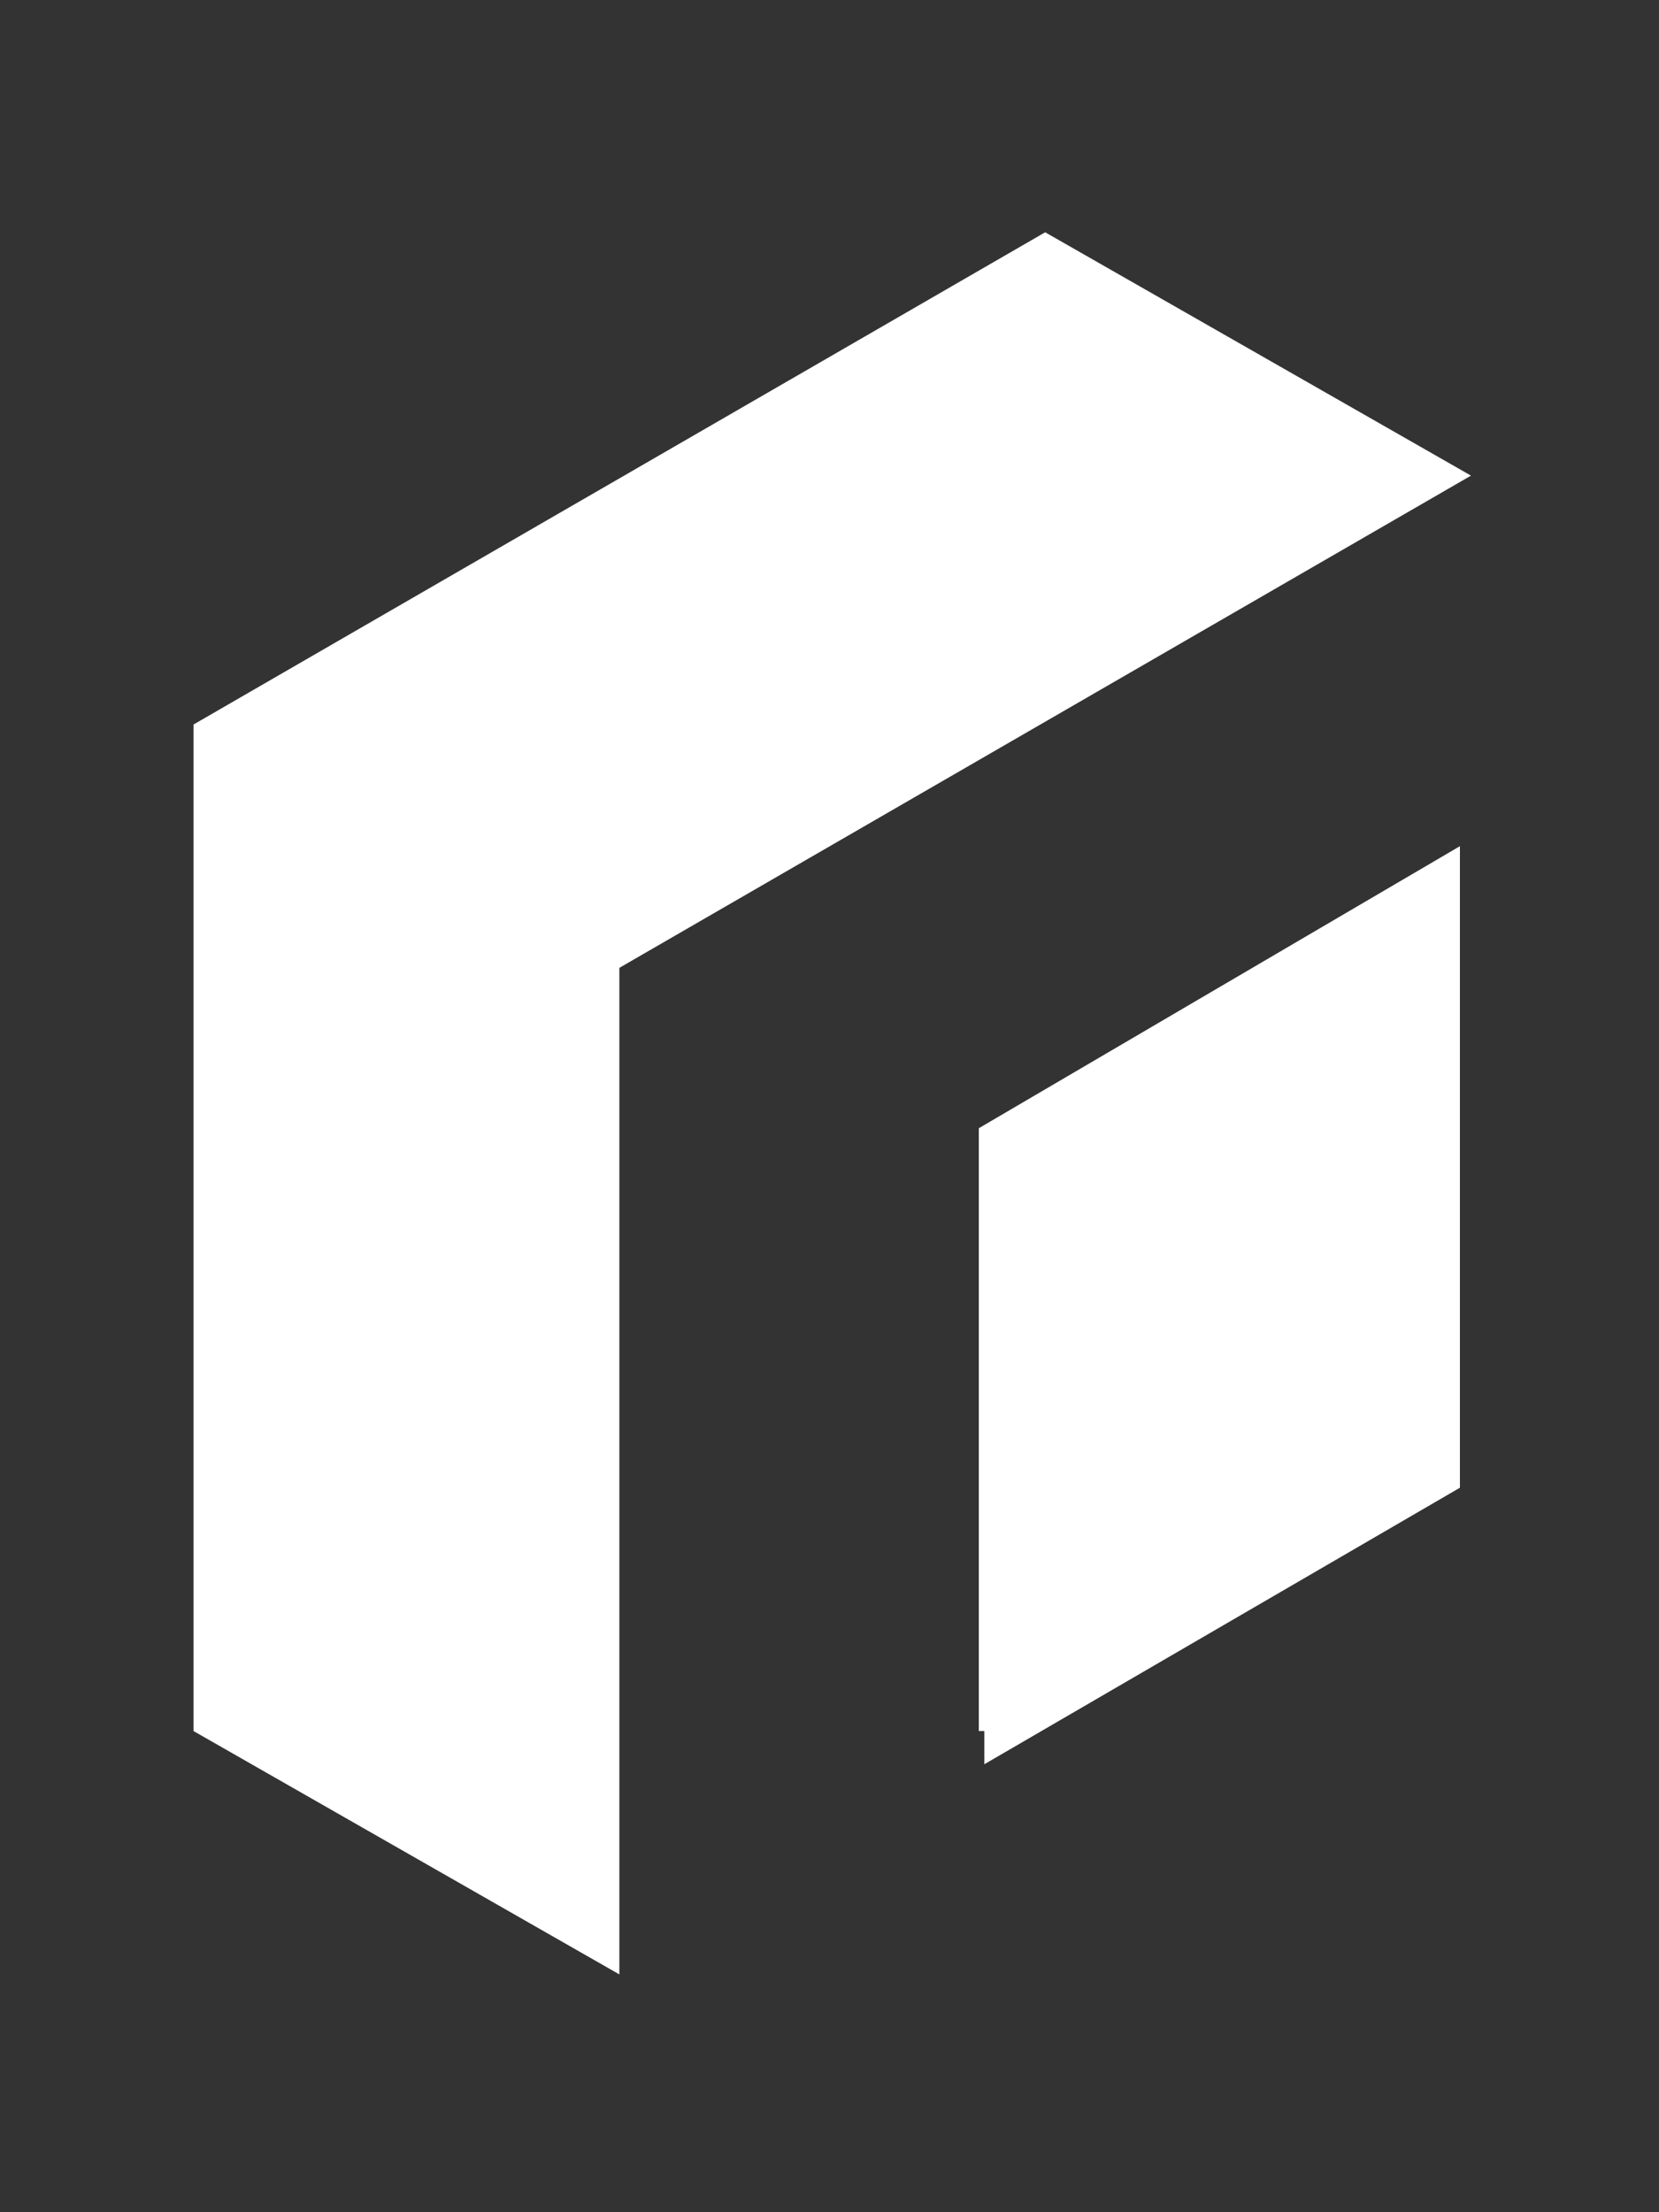
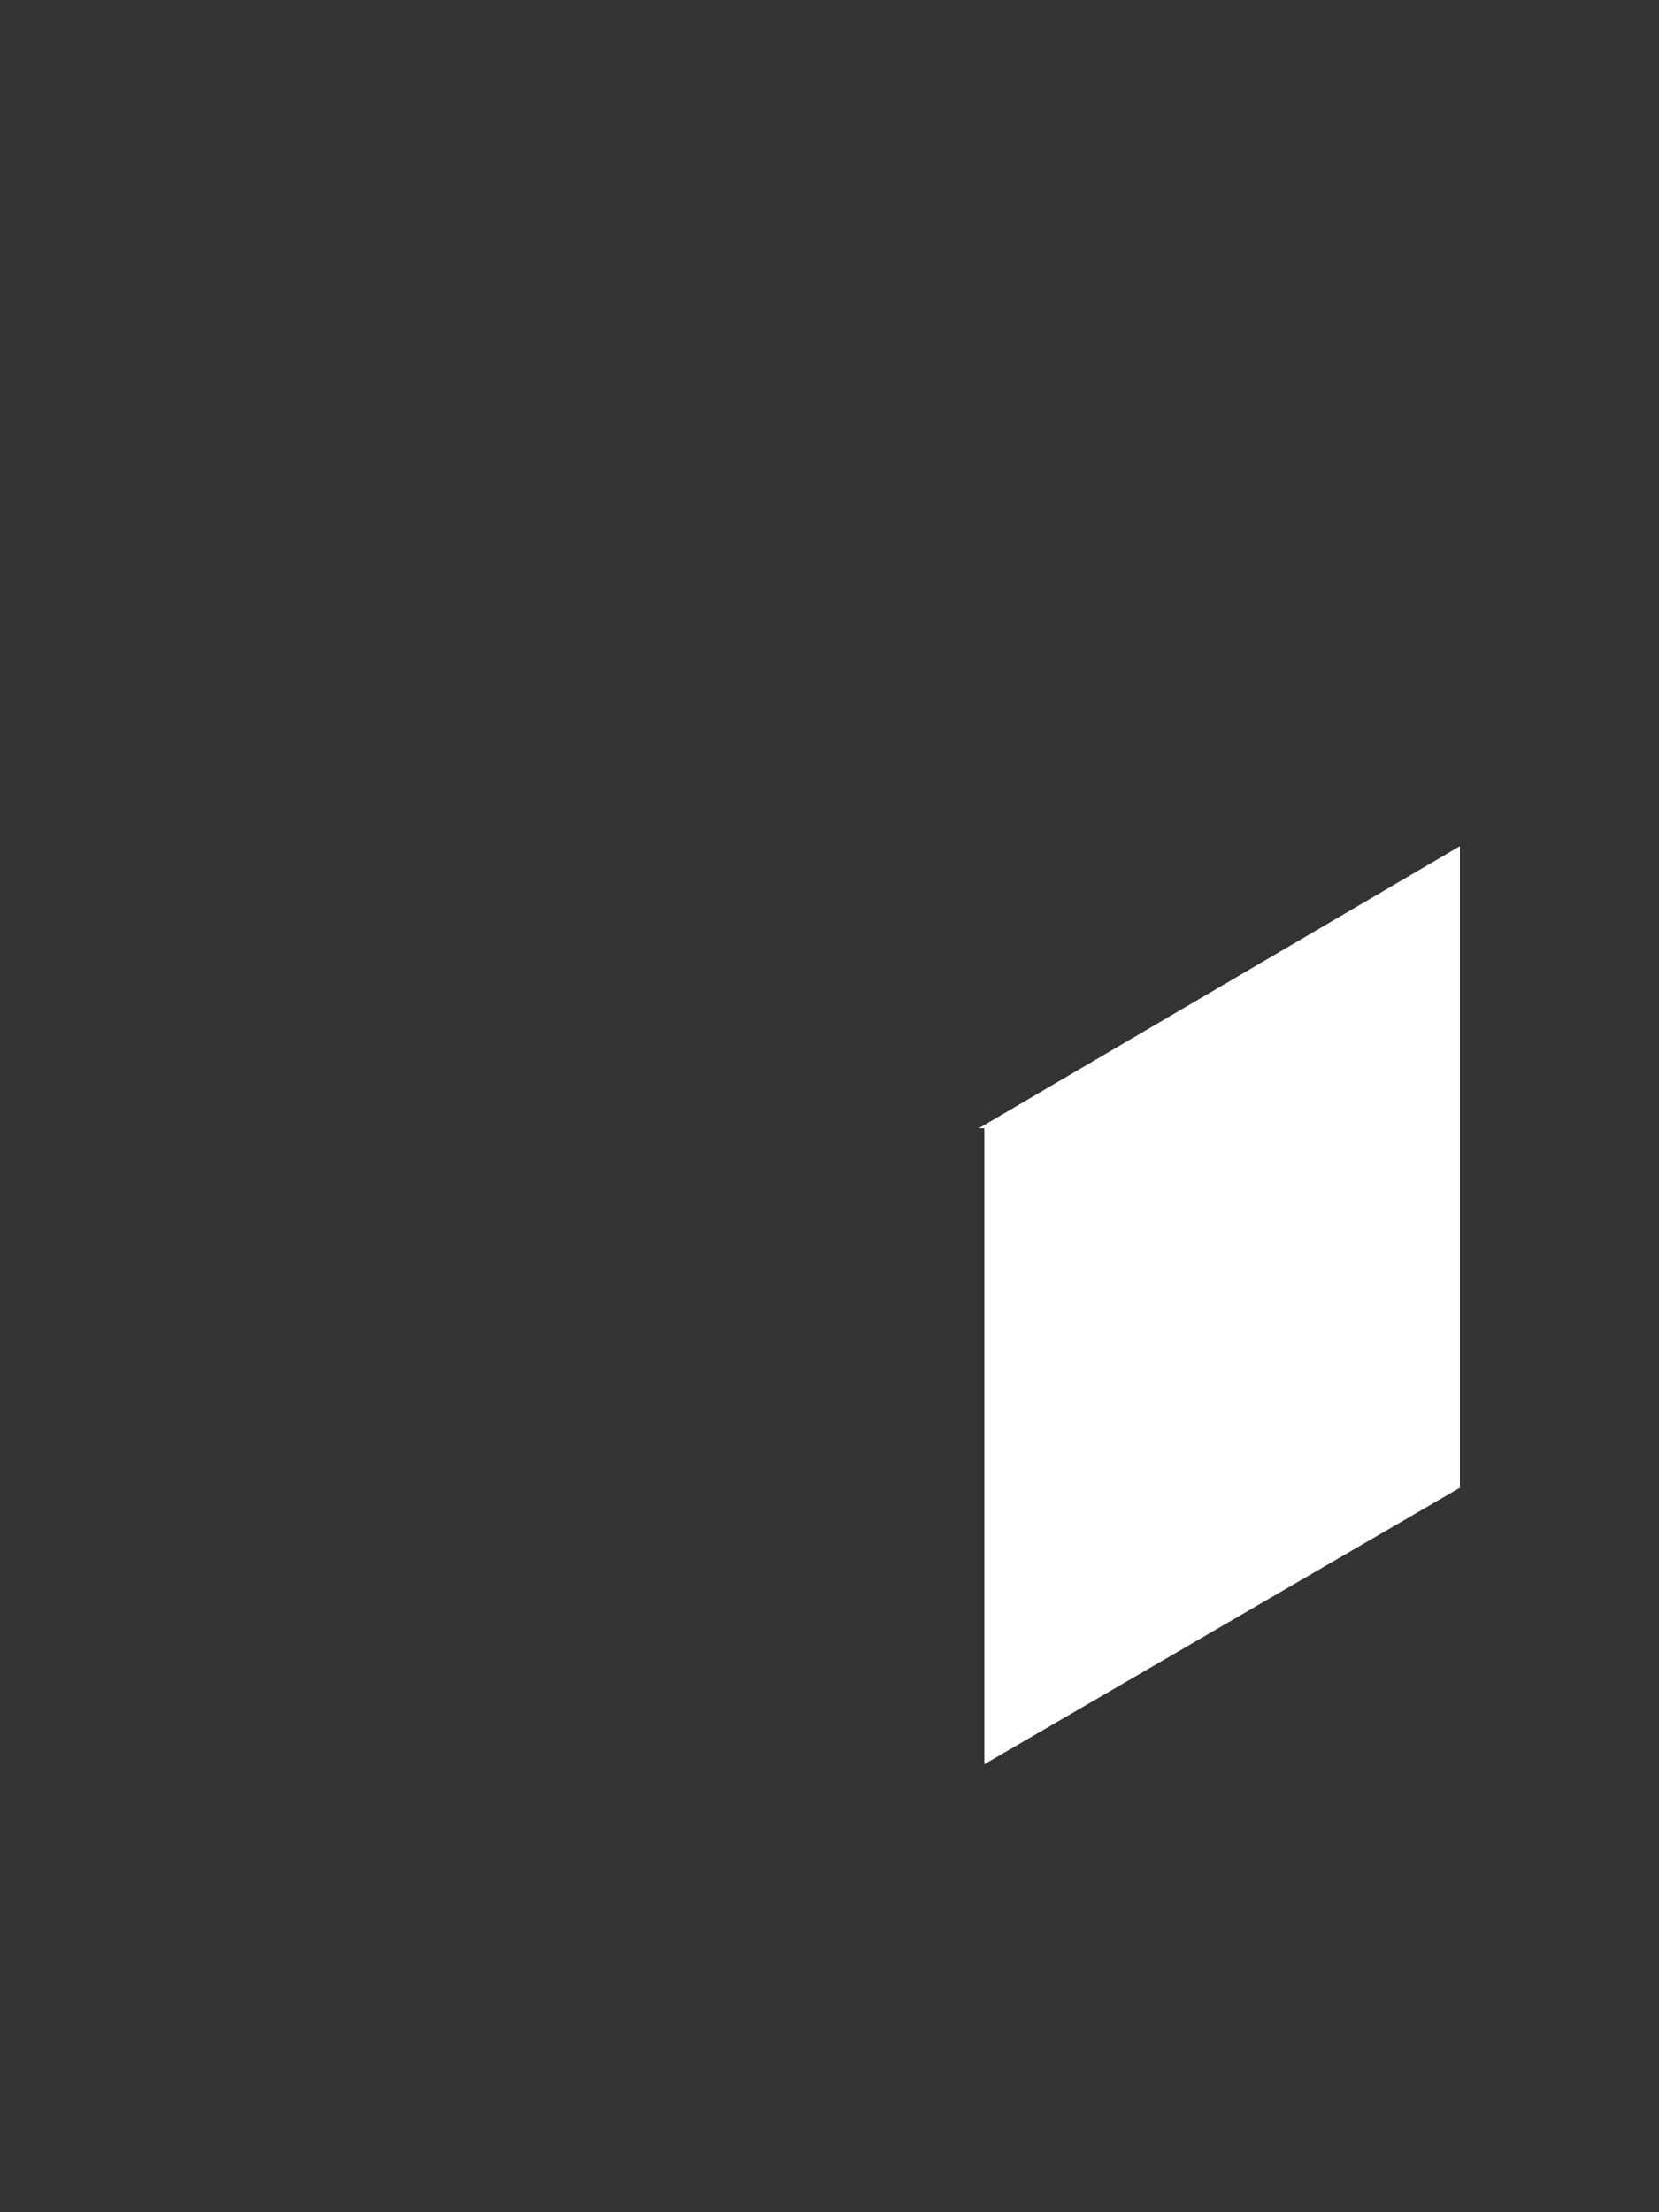
<svg xmlns="http://www.w3.org/2000/svg" version="1.1" id="Isolation_Mode" x="0px" y="0px" viewBox="0 0 30 40" style="enable-background:new 0 0 30 40;" xml:space="preserve">
  <rect x="0" y="0" width="30" height="40" fill="#333333" stroke="none" />
  <style type="text/css">
	.st0{fill:#FFFFFF;}
</style>
  <g>
-     <path class="st0" d="M18.9,4.2L3.5,13.1v18.2l7.7,4.4V17.5l15.4-8.9L18.9,4.2z" />
-     <path class="st0" d="M17.8,31.3v0.6l8.6-5l0,0V15.3l-8.7,5.1v10.9H17.8z" />
+     <path class="st0" d="M17.8,31.3v0.6l8.6-5l0,0V15.3l-8.7,5.1H17.8z" />
  </g>
</svg>